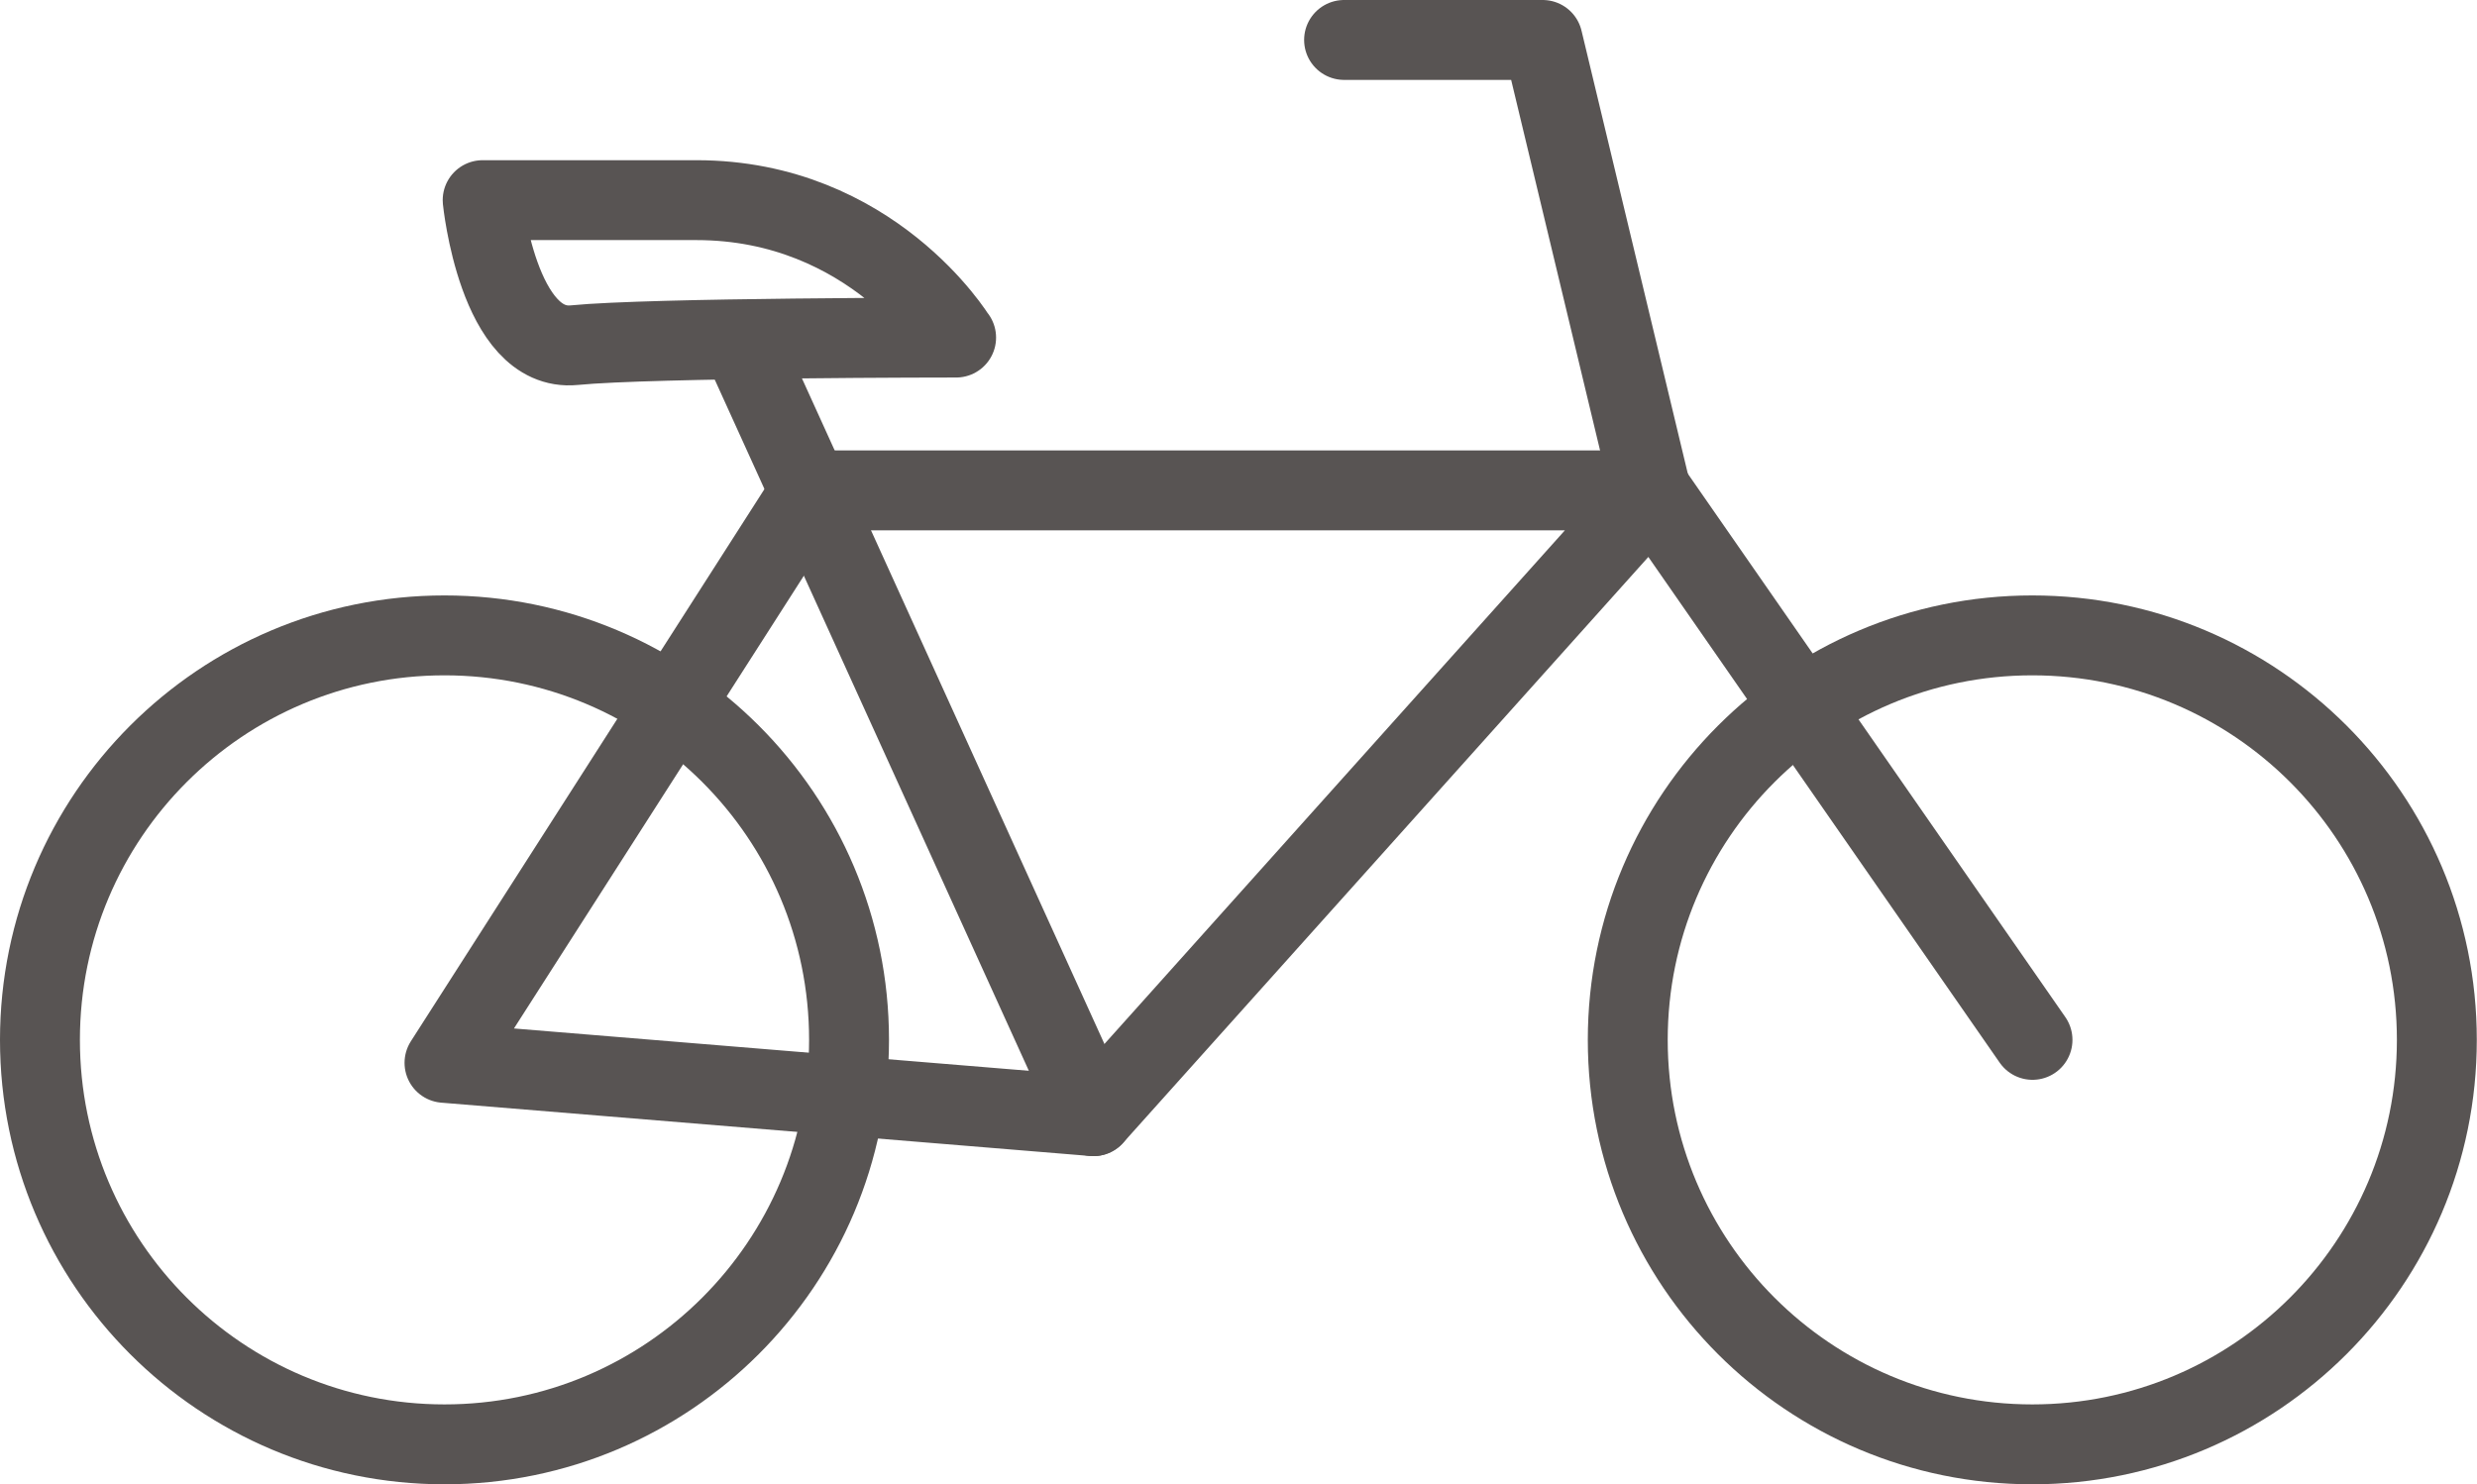
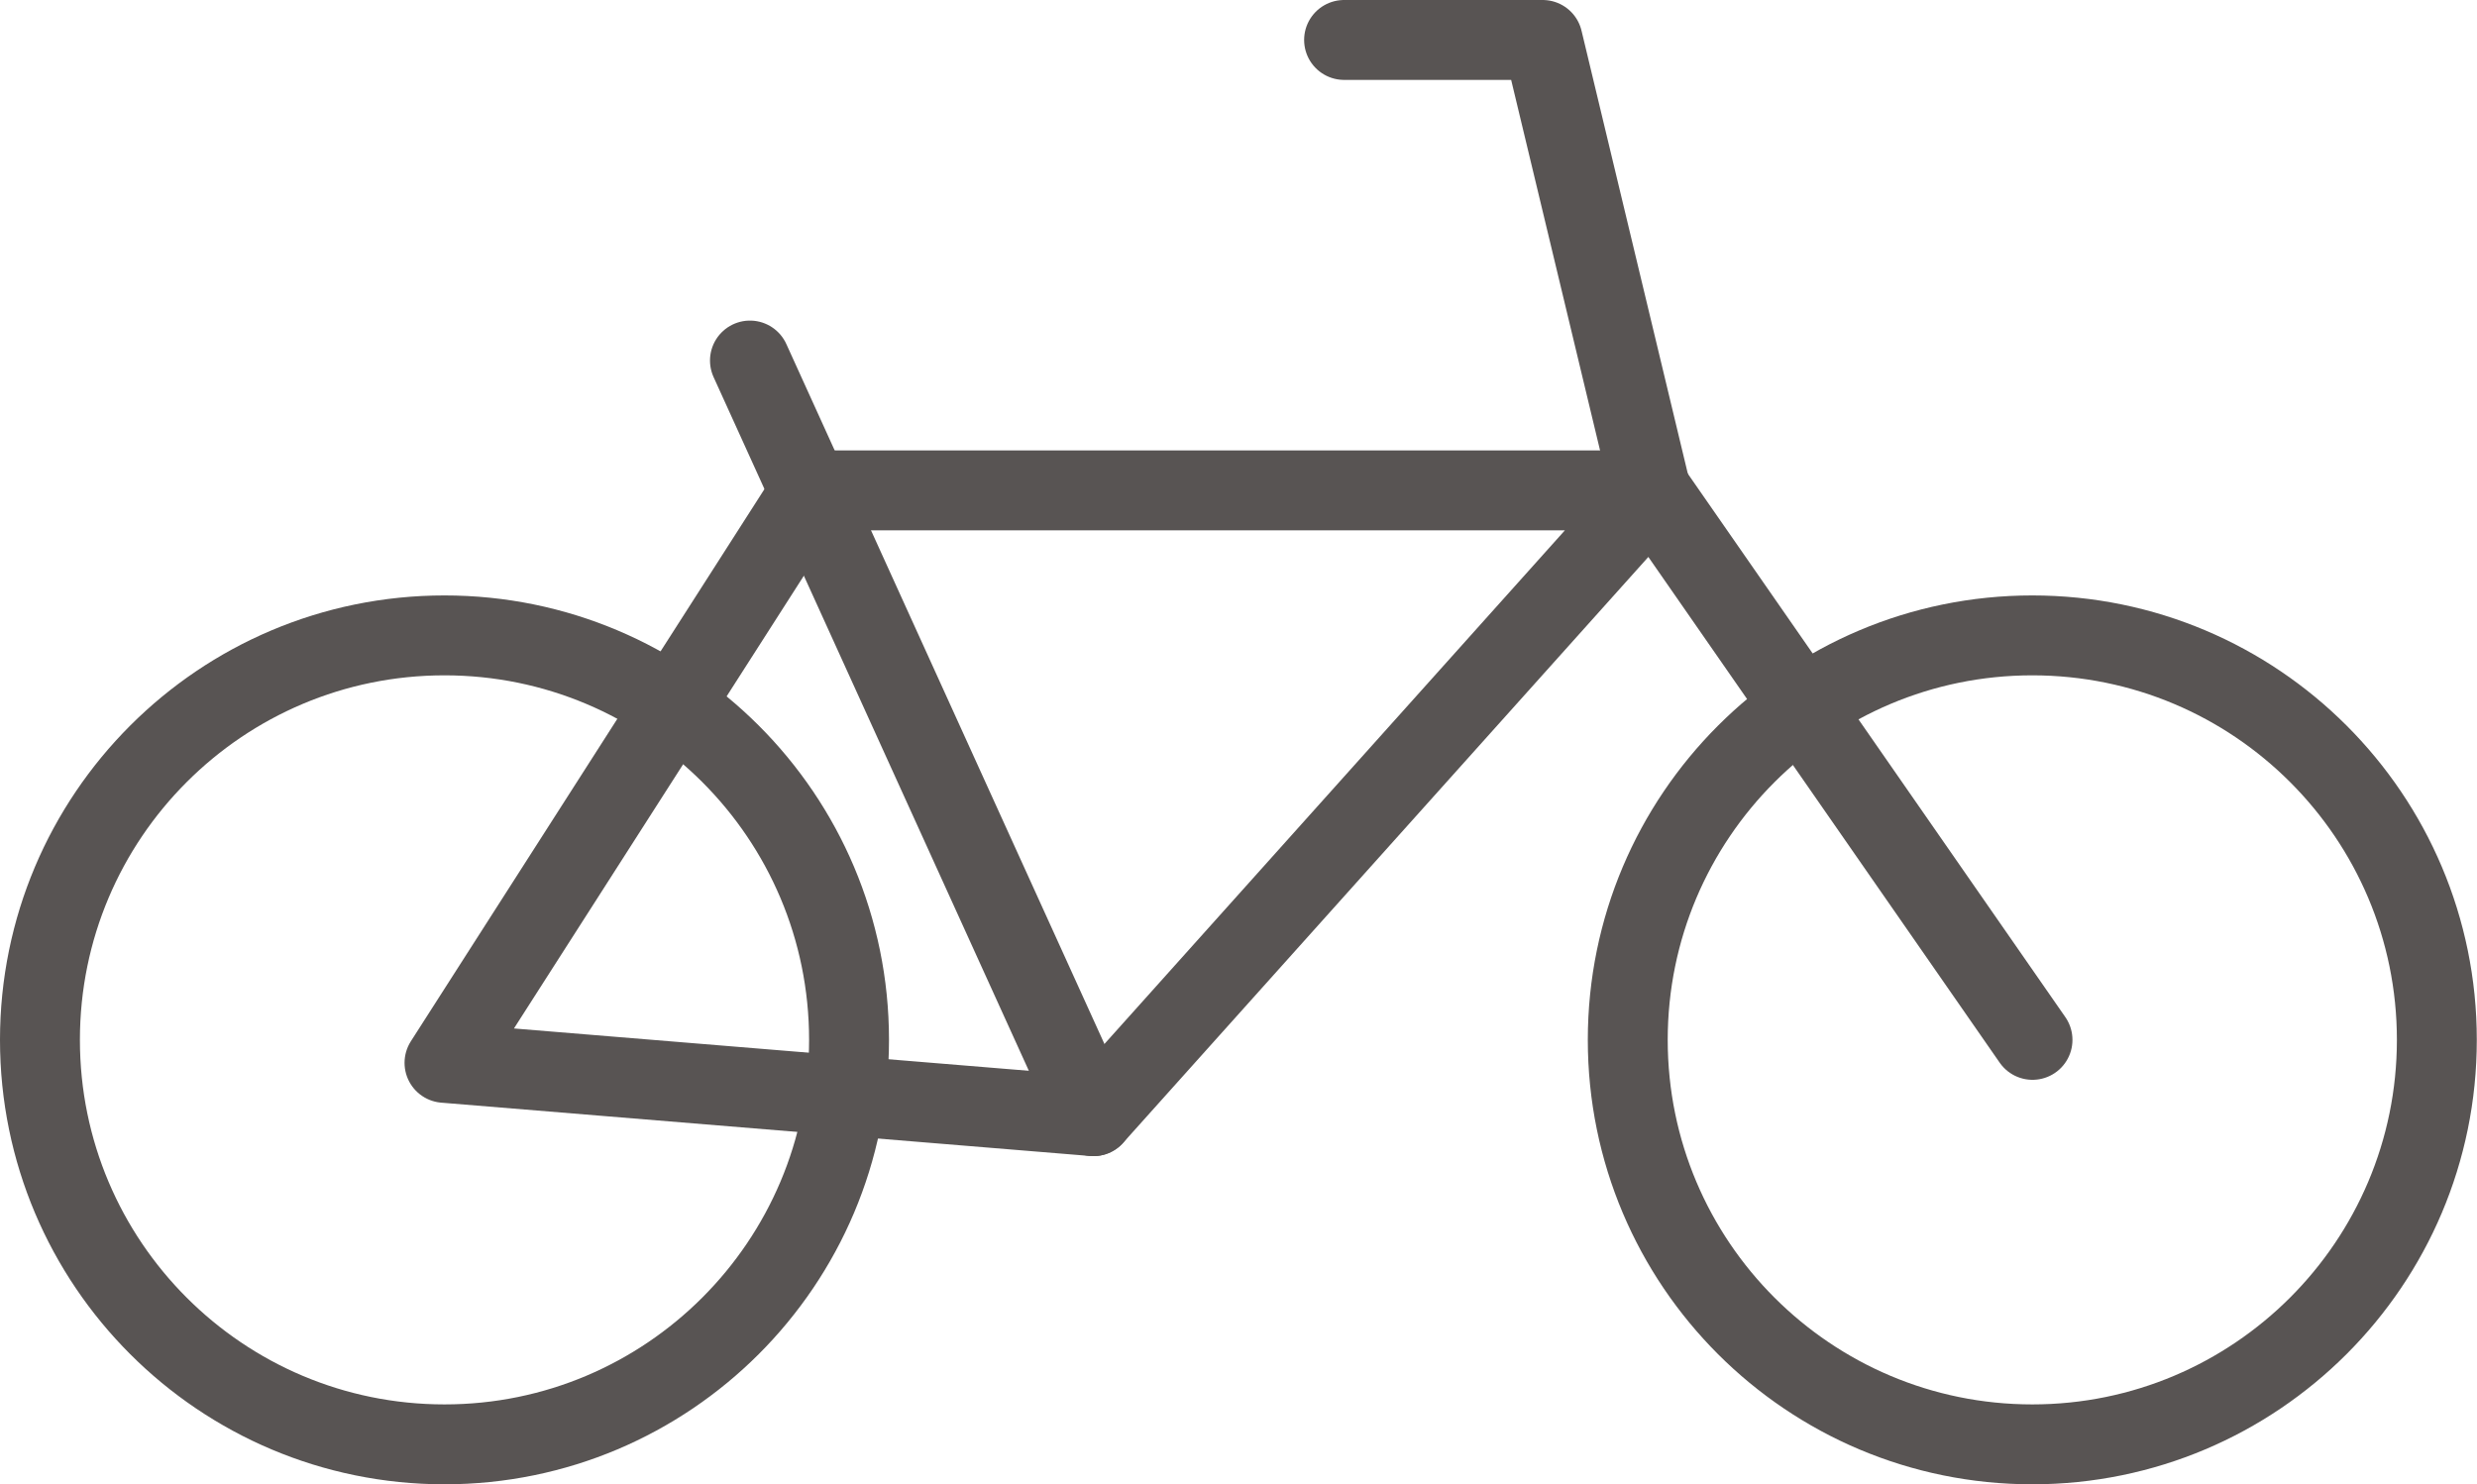
<svg xmlns="http://www.w3.org/2000/svg" id="Layer_2" data-name="Layer 2" viewBox="0 0 123.99 74.31">
  <defs>
    <style>      .cls-1 {        fill: none;        stroke: #585453;        stroke-linecap: round;        stroke-linejoin: round;        stroke-width: 4px;      }    </style>
  </defs>
  <g id="Calque_1" data-name="Calque 1">
    <g>
      <polyline class="cls-1" points="101.74 52.06 82.63 24.55 40.6 24.55 22.25 53.21 54.73 55.88 81.1 26.46" />
      <line class="cls-1" x1="37.54" y1="18.05" x2="54.73" y2="55.88" />
-       <path class="cls-1" d="M47.86,16.9s-15.28,0-19.11,.38c-3.82,.38-4.59-7.26-4.59-7.26,0,0,7.64,0,10.7,0,8.79,0,12.99,6.88,12.99,6.88Z" />
      <polyline class="cls-1" points="82.63 24.55 77.22 2 67.28 2" />
      <path class="cls-1" d="M81.48,52.06c0,11.19,9.07,20.25,20.25,20.25s20.25-9.07,20.25-20.25c0-11.19-9.07-20.25-20.25-20.25s-20.25,9.07-20.25,20.25Z" />
      <path class="cls-1" d="M2,52.06c0,11.19,9.07,20.25,20.25,20.25s20.25-9.07,20.25-20.25c0-11.19-9.07-20.25-20.25-20.25-11.19,0-20.25,9.07-20.25,20.25Z" />
    </g>
  </g>
</svg>